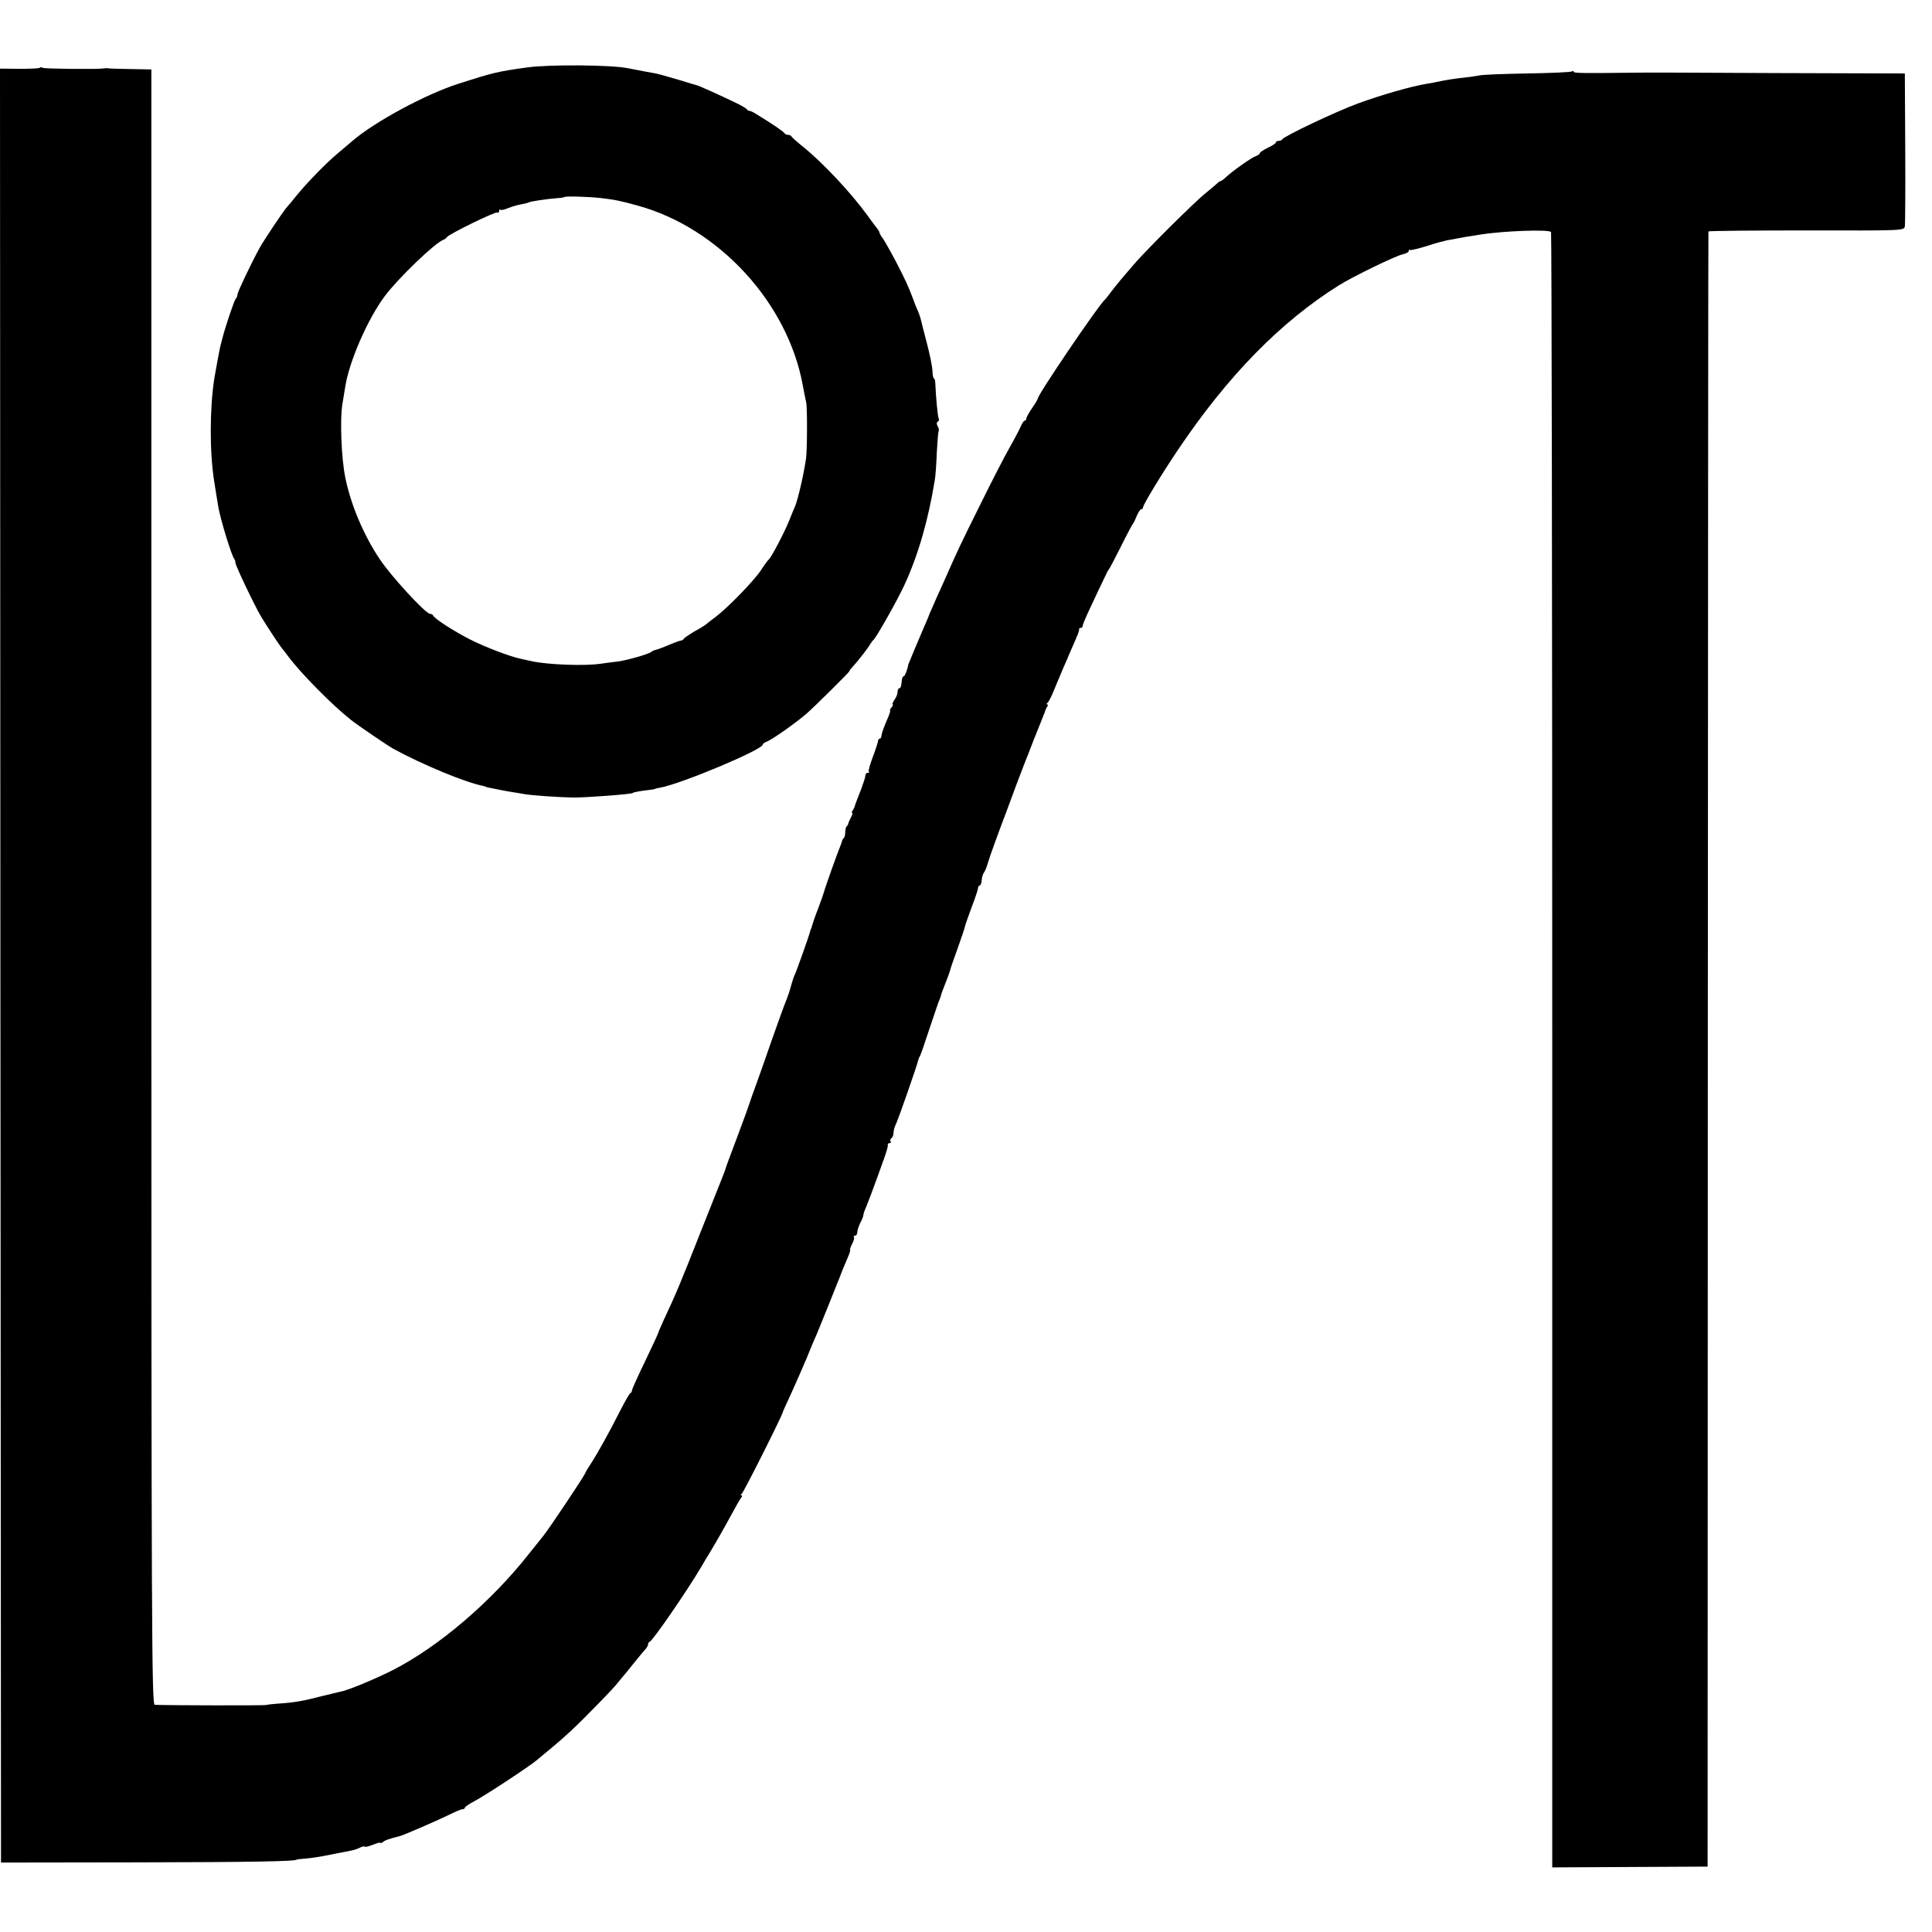
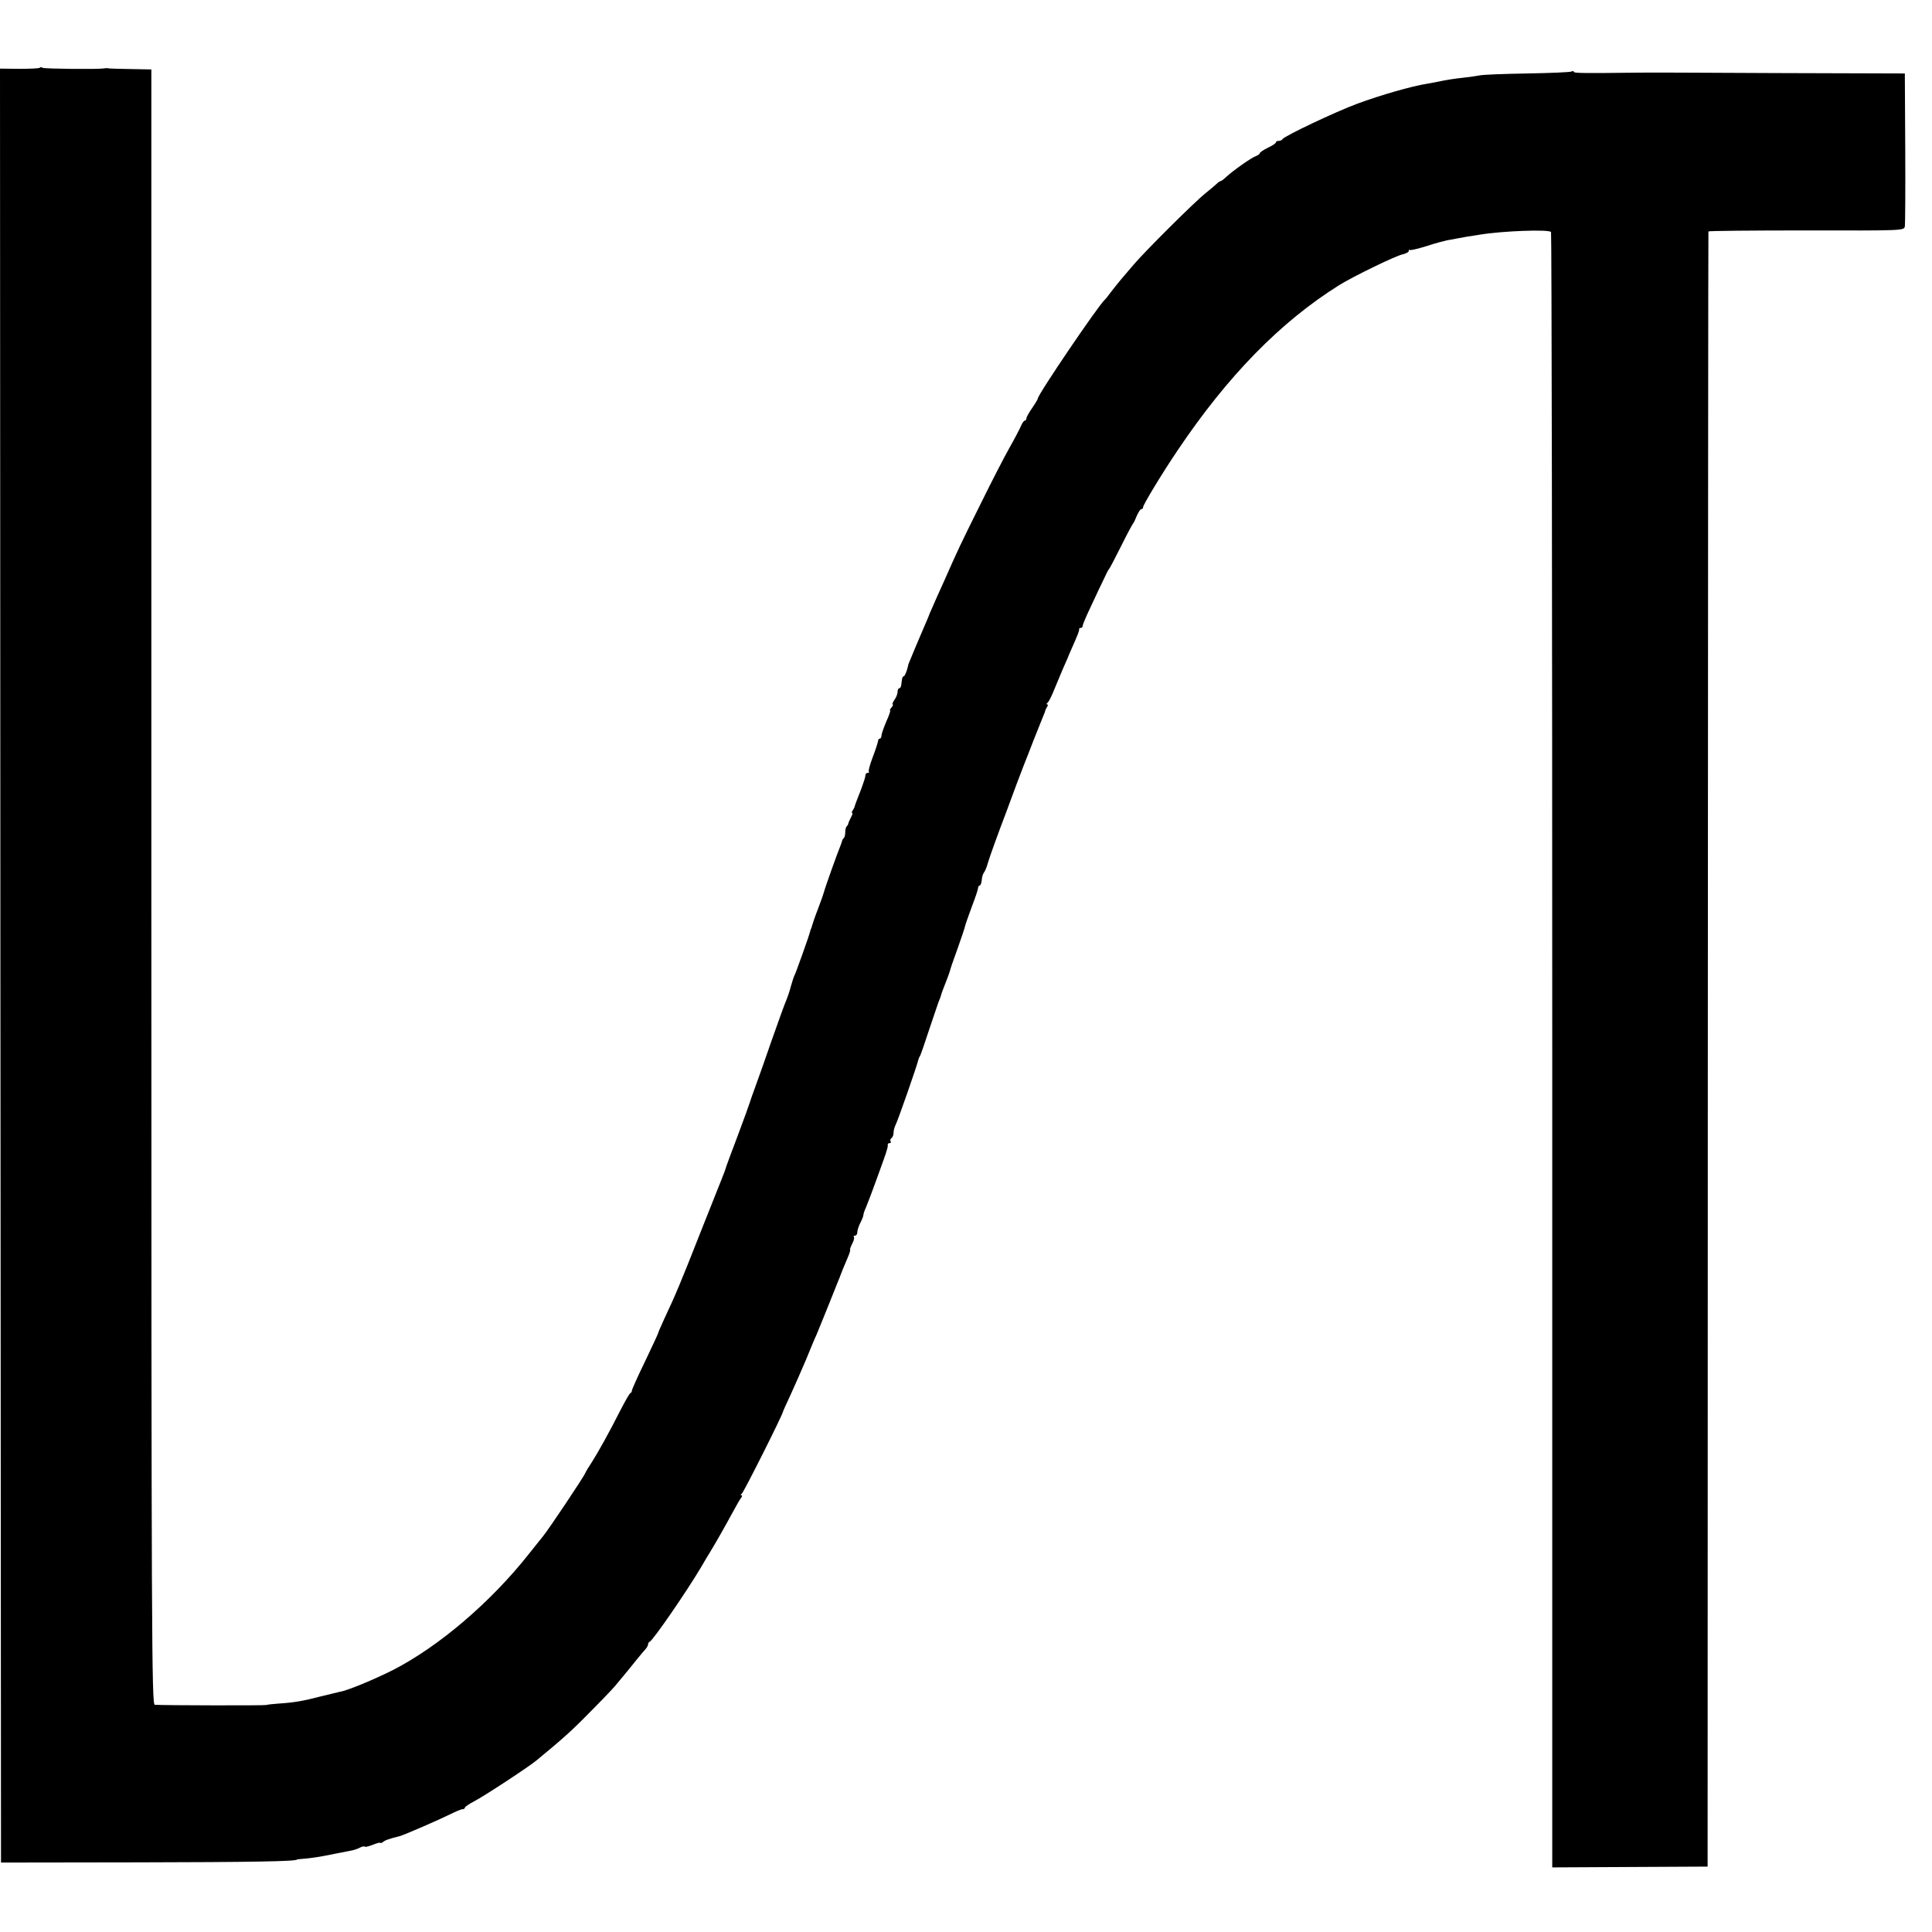
<svg xmlns="http://www.w3.org/2000/svg" version="1.0" width="960pt" height="960pt" viewBox="0 0 960 960" preserveAspectRatio="xMidYMid meet">
  <g transform="translate(0,960) scale(0.1,-0.1)" fill="#000000" stroke="none">
-     <path d="M2620 9265 c-151 -21 -170 -26 -345 -82 -163 -53 -415 -189 -526 -285 -15 -13 -47 -40 -73 -62 -53 -44 -148 -141 -201 -206 -20 -25 -45 -55 -55 -66 -19 -24 -107 -155 -129 -194 -39 -71 -111 -221 -111 -233 0 -7 -4 -17 -9 -22 -8 -10 -51 -137 -67 -200 -4 -16 -8 -32 -9 -35 -3 -10 -23 -119 -30 -160 -23 -150 -24 -362 -1 -510 3 -22 19 -117 21 -130 12 -67 67 -245 79 -257 3 -4 6 -12 6 -20 0 -13 94 -211 128 -268 21 -36 95 -148 102 -155 3 -3 18 -23 34 -44 63 -84 218 -241 311 -314 34 -27 184 -129 210 -143 149 -81 358 -167 445 -184 8 -2 15 -4 15 -5 0 -1 9 -3 20 -5 11 -2 31 -6 45 -9 14 -3 41 -8 60 -11 19 -3 46 -7 60 -10 33 -7 180 -17 250 -18 67 0 295 17 295 23 0 3 37 10 75 14 19 2 35 5 35 6 0 1 11 4 25 6 105 19 510 189 510 214 0 4 8 10 18 14 25 8 151 97 202 142 43 38 210 204 210 208 0 3 8 14 18 24 23 25 75 91 86 111 5 9 12 18 16 21 13 10 119 197 154 273 69 150 119 324 151 522 4 22 8 84 10 139 3 54 7 101 9 104 3 2 1 13 -4 23 -7 12 -7 20 0 24 6 4 8 11 4 16 -4 8 -13 92 -17 182 -1 9 -4 17 -7 17 -3 0 -6 18 -7 40 -1 22 -14 84 -28 137 -14 54 -28 107 -30 118 -3 11 -9 29 -14 40 -8 17 -13 29 -26 65 -22 59 -37 90 -78 170 -27 52 -58 107 -68 122 -11 14 -19 29 -19 32 0 4 -5 12 -10 19 -6 7 -29 37 -50 67 -84 115 -218 258 -320 341 -30 24 -56 47 -58 52 -2 4 -10 7 -17 7 -7 0 -15 4 -17 8 -3 7 -55 43 -140 95 -15 10 -31 17 -34 16 -4 0 -10 3 -13 8 -3 5 -31 21 -61 35 -70 34 -183 85 -190 85 -3 1 -43 12 -90 27 -47 14 -97 28 -112 31 -16 3 -40 7 -55 10 -16 3 -53 10 -83 16 -84 17 -391 19 -500 4z m365 -649 c69 -8 99 -14 185 -38 403 -111 745 -484 819 -893 6 -33 14 -71 17 -85 6 -27 5 -240 -1 -280 -12 -81 -40 -201 -54 -235 -5 -11 -19 -45 -31 -75 -22 -55 -88 -181 -100 -190 -4 -3 -22 -27 -40 -55 -39 -57 -166 -187 -225 -231 -22 -16 -42 -32 -45 -35 -3 -3 -27 -19 -55 -34 -27 -16 -53 -33 -56 -38 -3 -5 -10 -9 -15 -10 -5 0 -27 -8 -49 -17 -42 -18 -64 -26 -80 -30 -5 -1 -14 -5 -20 -10 -14 -11 -124 -42 -165 -47 -19 -2 -57 -7 -85 -11 -79 -12 -267 -5 -345 13 -14 3 -36 8 -50 11 -52 10 -178 58 -255 97 -82 42 -177 103 -183 119 -2 4 -9 8 -15 8 -22 0 -195 188 -251 273 -81 121 -145 275 -171 408 -19 96 -26 284 -14 359 4 25 10 63 14 85 19 128 113 342 198 455 69 91 249 264 291 279 6 2 14 8 17 13 10 15 241 128 250 122 5 -3 9 0 9 7 0 7 3 10 6 7 3 -4 20 0 39 8 18 7 47 16 66 19 18 3 35 8 38 10 8 4 85 16 134 20 21 1 40 4 42 6 5 5 115 2 180 -5z" />
    <path d="M197 9263 c-4 -3 -49 -5 -102 -5 l-95 1 2 -4457 3 -4457 680 1 c568 1 790 5 790 14 0 1 20 3 45 5 25 2 79 10 120 19 41 8 87 17 102 20 14 2 35 9 46 15 11 6 22 8 25 5 2 -3 21 2 41 10 20 8 36 12 36 9 0 -3 6 -1 13 4 10 9 30 16 82 29 21 5 202 84 250 108 28 14 56 26 63 26 6 0 12 3 12 8 0 4 21 18 47 32 47 24 268 169 308 202 130 107 175 147 265 239 58 58 114 117 125 130 53 63 82 99 110 134 17 21 36 44 43 51 6 7 12 17 12 22 0 6 3 12 8 14 17 7 186 253 257 373 16 28 34 58 40 67 35 58 77 132 110 193 21 39 42 76 48 83 5 6 6 12 1 12 -5 0 -4 4 2 8 9 6 204 394 204 406 0 2 18 42 40 89 21 47 56 125 76 173 20 49 42 103 50 119 7 17 33 80 57 140 24 61 48 119 52 130 5 11 9 22 10 25 4 11 18 47 36 88 10 23 16 42 13 42 -2 0 2 13 10 29 9 16 12 31 9 35 -4 3 -1 6 5 6 7 0 12 8 12 18 0 9 7 30 15 46 8 15 15 33 15 38 0 6 6 24 14 41 14 32 99 265 102 280 1 4 3 10 4 15 1 4 2 10 1 15 0 4 4 7 10 7 5 0 8 4 4 9 -3 5 -1 12 5 16 5 3 10 15 10 26 0 10 4 27 9 37 11 19 108 298 113 322 2 8 5 17 8 20 3 3 25 66 49 140 25 74 47 140 50 145 3 6 6 15 7 20 1 6 11 33 22 60 11 28 21 55 22 60 5 18 8 29 40 117 17 48 33 95 35 105 2 10 18 54 34 98 17 44 31 86 31 93 0 6 4 12 8 12 4 0 9 12 10 26 1 15 6 32 11 38 5 6 14 27 19 46 10 35 55 158 92 255 10 28 33 88 50 135 18 47 36 94 40 105 5 11 25 63 45 115 21 52 42 106 48 120 6 14 11 27 11 30 1 3 5 11 9 18 5 6 5 12 0 12 -4 0 -3 4 2 8 6 4 21 34 34 67 14 33 33 80 44 105 11 25 21 47 22 50 1 3 9 23 19 45 34 77 39 90 38 98 -1 4 3 7 8 7 6 0 10 5 10 11 0 7 20 53 44 103 23 50 51 109 62 131 10 22 20 42 23 45 4 3 31 55 61 115 30 61 58 112 61 115 3 3 11 20 18 38 8 17 17 32 22 32 5 0 9 4 9 10 0 12 93 166 172 283 248 369 510 637 802 820 71 44 281 146 315 153 17 4 31 11 31 17 0 6 2 8 5 5 3 -3 41 6 83 19 42 14 88 26 102 29 14 2 36 6 50 9 25 5 59 11 113 19 116 19 345 27 354 13 3 -5 6 -1835 6 -4068 l0 -4058 386 2 386 2 1 4060 c1 2233 2 4062 3 4065 1 3 219 5 486 5 481 -1 486 -1 490 20 2 11 3 187 2 390 l-2 370 -650 2 c-357 2 -663 3 -680 2 -260 -3 -315 -3 -315 4 0 5 -5 5 -10 2 -6 -4 -106 -8 -223 -10 -117 -2 -223 -6 -237 -10 -14 -3 -45 -7 -70 -10 -57 -6 -98 -13 -130 -20 -14 -3 -40 -8 -59 -11 -80 -13 -229 -56 -346 -99 -106 -39 -368 -163 -373 -177 -2 -4 -10 -8 -18 -8 -8 0 -14 -3 -14 -7 0 -5 -18 -17 -40 -27 -22 -11 -40 -23 -40 -27 0 -4 -8 -10 -18 -14 -21 -6 -114 -72 -149 -104 -12 -12 -25 -21 -28 -21 -4 0 -12 -6 -19 -13 -8 -7 -33 -29 -57 -48 -55 -44 -301 -289 -356 -354 -23 -27 -52 -61 -64 -75 -12 -14 -33 -41 -48 -60 -14 -19 -28 -37 -32 -40 -33 -30 -333 -472 -332 -490 0 -3 -12 -24 -28 -47 -16 -23 -29 -46 -29 -52 0 -6 -4 -11 -8 -11 -4 0 -13 -12 -19 -27 -7 -16 -32 -64 -57 -108 -25 -44 -90 -170 -144 -280 -102 -205 -110 -222 -182 -385 -24 -52 -50 -111 -58 -130 -9 -19 -16 -37 -17 -40 -1 -3 -9 -23 -19 -45 -27 -62 -80 -189 -82 -195 -6 -31 -18 -60 -23 -60 -4 0 -8 -7 -9 -15 -1 -8 -3 -22 -4 -30 -1 -8 -5 -15 -10 -15 -4 0 -8 -8 -8 -18 0 -10 -7 -28 -16 -40 -8 -12 -12 -22 -8 -22 3 0 1 -7 -6 -15 -7 -8 -10 -15 -7 -15 3 0 -5 -25 -19 -55 -13 -31 -24 -62 -24 -70 0 -8 -4 -15 -8 -15 -5 0 -9 -6 -9 -12 -1 -7 -12 -43 -26 -79 -14 -37 -23 -69 -20 -73 4 -3 1 -6 -5 -6 -7 0 -12 -6 -12 -14 0 -7 -9 -35 -19 -62 -25 -63 -34 -88 -35 -94 -1 -3 -5 -11 -9 -17 -5 -7 -6 -13 -2 -13 3 0 0 -10 -7 -22 -7 -13 -12 -26 -13 -30 0 -3 -3 -10 -8 -14 -4 -4 -7 -17 -7 -29 0 -12 -3 -25 -7 -29 -5 -4 -8 -11 -9 -14 0 -4 -4 -14 -7 -22 -13 -30 -79 -215 -82 -230 -2 -8 -15 -46 -30 -85 -15 -38 -28 -77 -30 -85 -2 -8 -4 -15 -5 -15 -1 0 -3 -7 -5 -15 -6 -24 -71 -206 -77 -216 -3 -5 -11 -29 -18 -54 -6 -25 -18 -58 -25 -75 -7 -16 -38 -102 -69 -190 -30 -88 -67 -191 -81 -230 -14 -38 -28 -77 -30 -85 -2 -8 -29 -82 -60 -165 -31 -82 -58 -154 -59 -160 -4 -14 -5 -16 -124 -315 -102 -259 -123 -309 -183 -437 -16 -35 -29 -65 -29 -68 0 -2 -29 -65 -65 -140 -36 -74 -65 -139 -65 -144 0 -5 -3 -11 -7 -13 -5 -1 -26 -39 -49 -83 -57 -113 -113 -213 -143 -260 -15 -22 -30 -47 -33 -55 -7 -18 -186 -286 -211 -315 -9 -11 -39 -49 -68 -85 -189 -240 -448 -461 -676 -578 -91 -46 -228 -103 -263 -108 -8 -2 -51 -12 -95 -23 -88 -23 -134 -31 -212 -36 -28 -2 -55 -5 -60 -7 -7 -3 -504 -2 -554 1 -15 1 -17 314 -17 4064 l0 4062 -103 2 c-57 1 -108 2 -114 4 -5 1 -14 0 -20 -1 -25 -5 -294 -2 -303 3 -5 4 -12 4 -15 0z" />
  </g>
</svg>